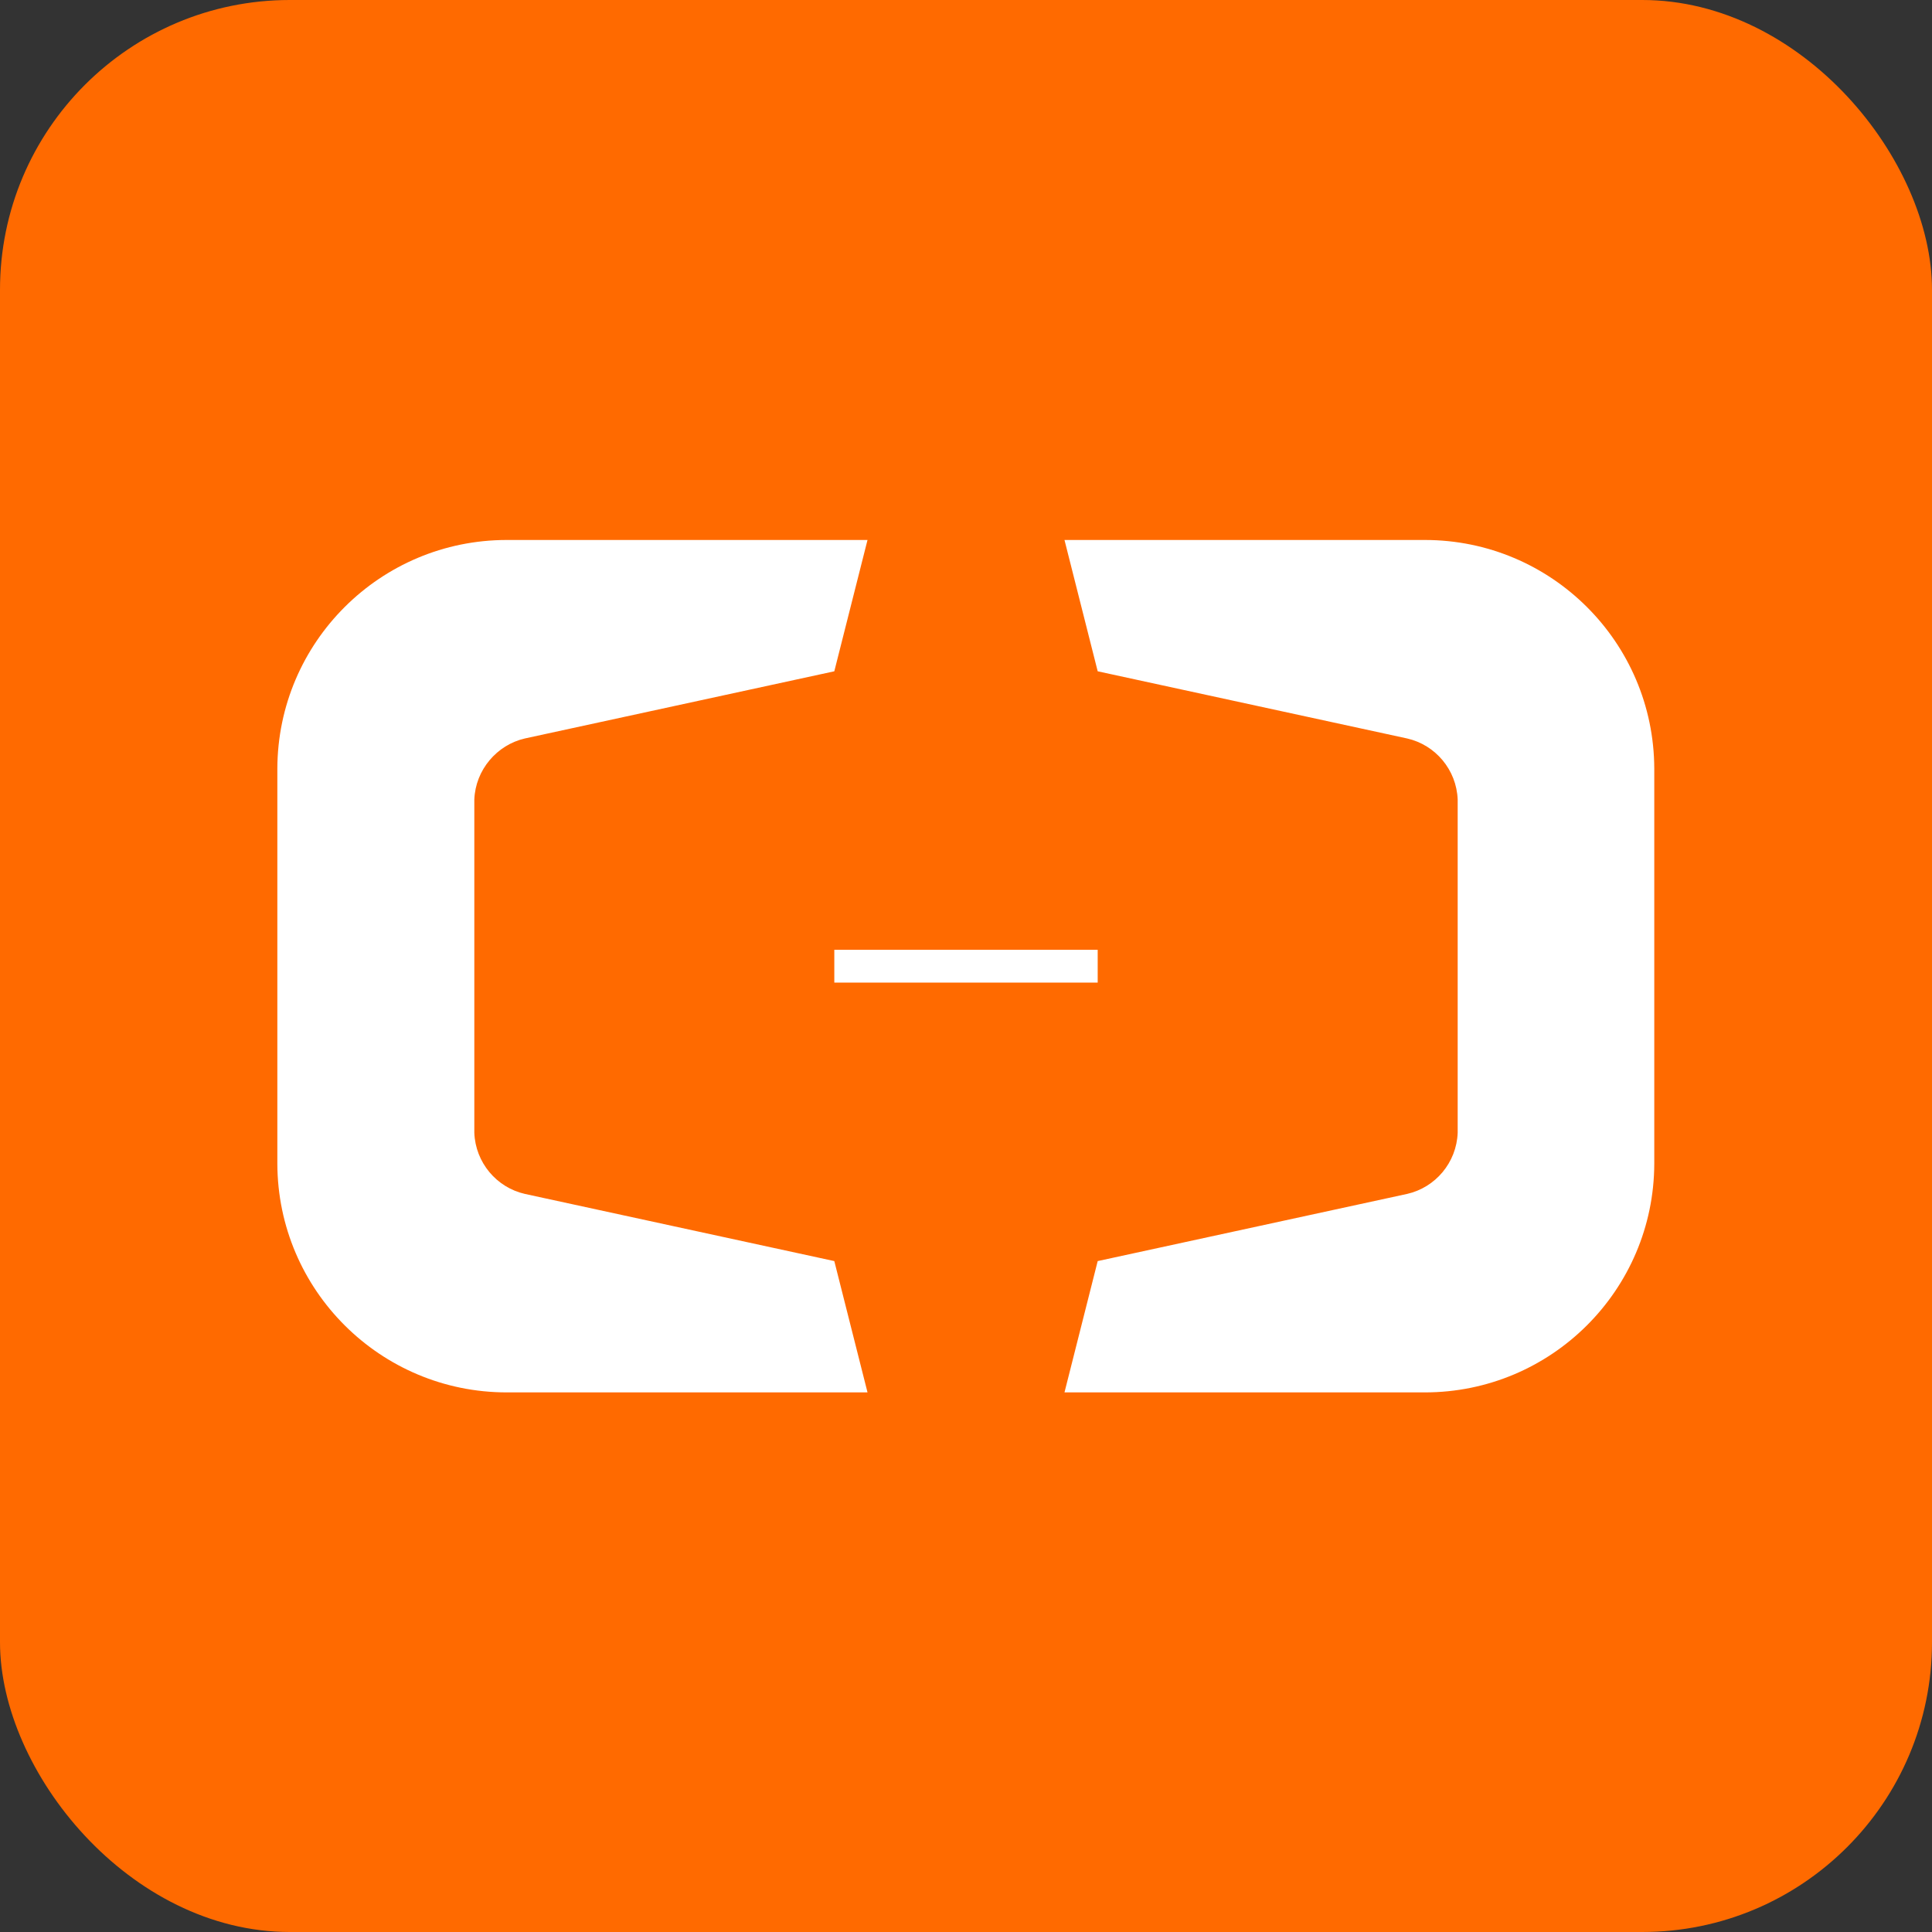
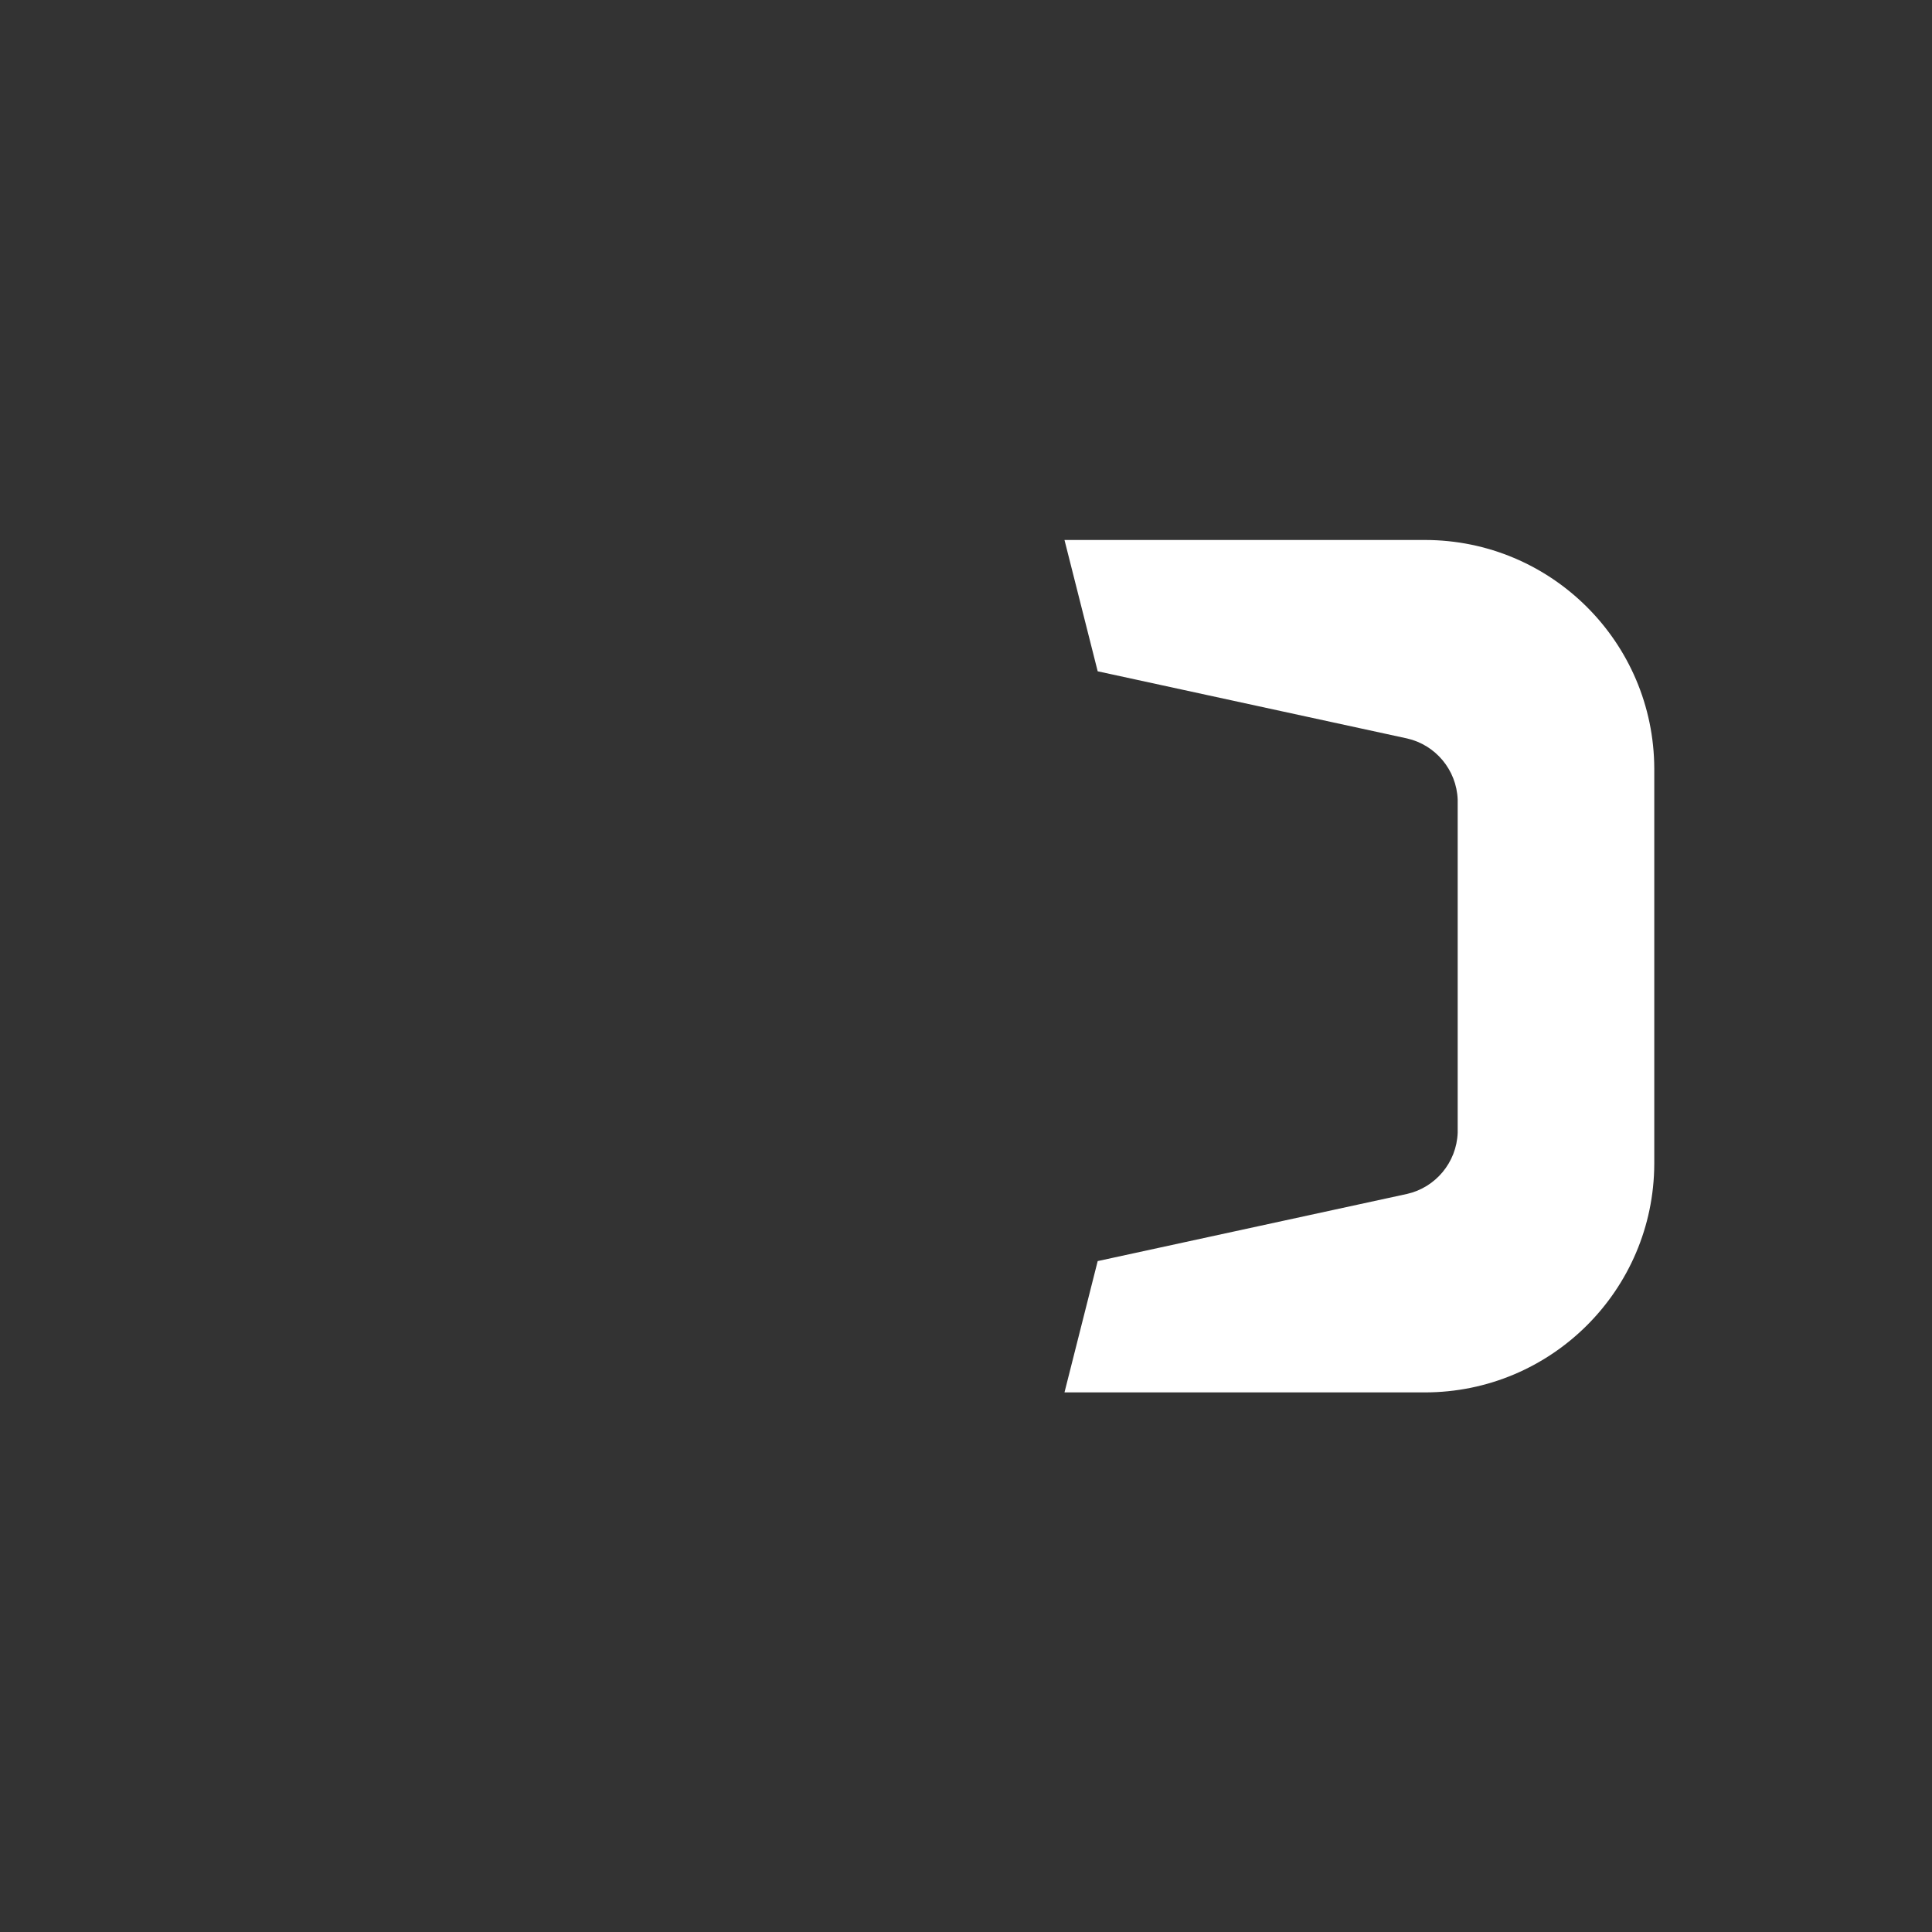
<svg xmlns="http://www.w3.org/2000/svg" viewBox="0 0 512 512" aria-label="aliyun" role="img">
  <rect x="0" y="0" width="512" height="512" fill="#333333" stroke="none" />
-   <rect width="512" height="512" rx="15%" fill="#FF6A00" />
-   <path style="fill:#fff;" d="M221.1,334.2l-82-17.8c-7.5-1.7-13.1-8.3-13.4-16.2c0-0.2,0-88.1,0-88.3c0.3-7.9,6-14.5,13.4-16.2  l82-17.8l8.8-34.8h-95.6c-33.5,0-60.7,27.1-60.8,60.6v104.7c0.1,33.5,27.3,60.6,60.8,60.6h95.6L221.1,334.2z" />
  <path style="fill:#fff;" d="M290.9,334.2l82-17.8c7.5-1.7,13.1-8.3,13.4-16.2c0-0.2,0-88.1,0-88.3c-0.3-7.9-5.9-14.5-13.4-16.2  l-82-17.8l-8.8-34.8h95.5c33.5,0,60.7,27.1,60.8,60.6v104.7c-0.1,33.5-27.3,60.6-60.8,60.6h-95.5L290.9,334.2z" />
-   <rect x="221.1" y="251.7" style="fill:#fff;" width="69.8" height="8.7" />
</svg>